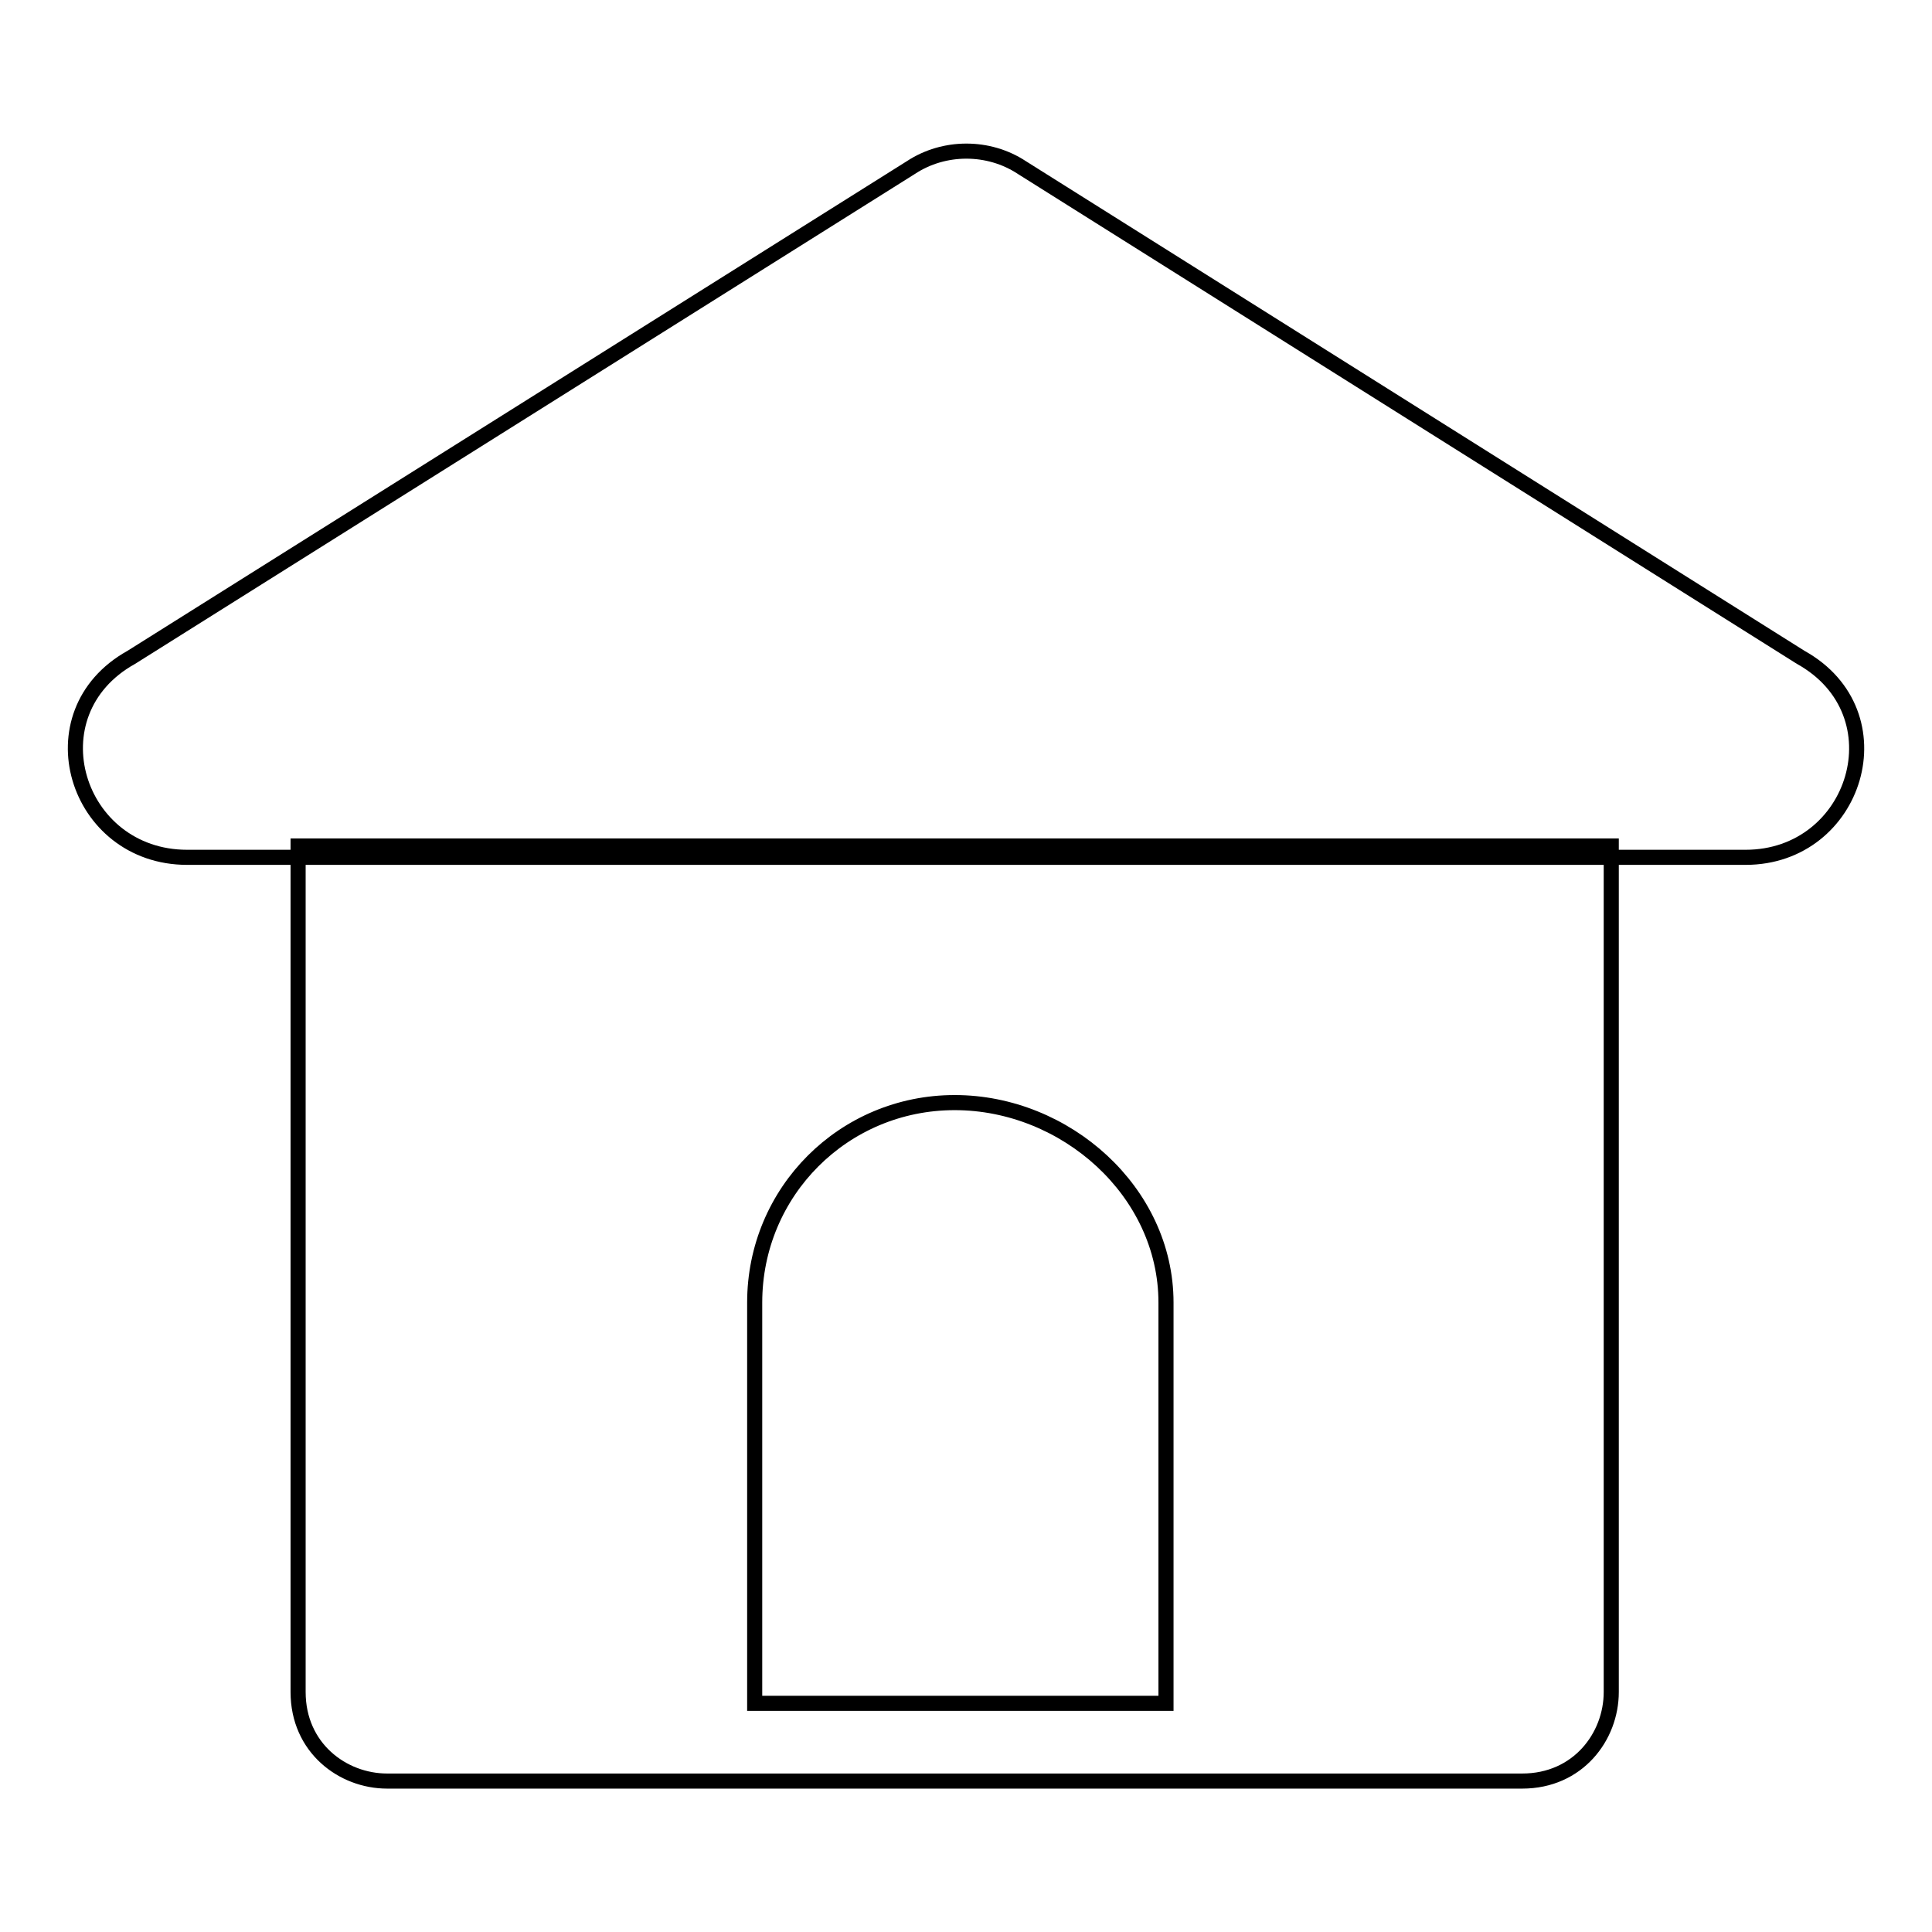
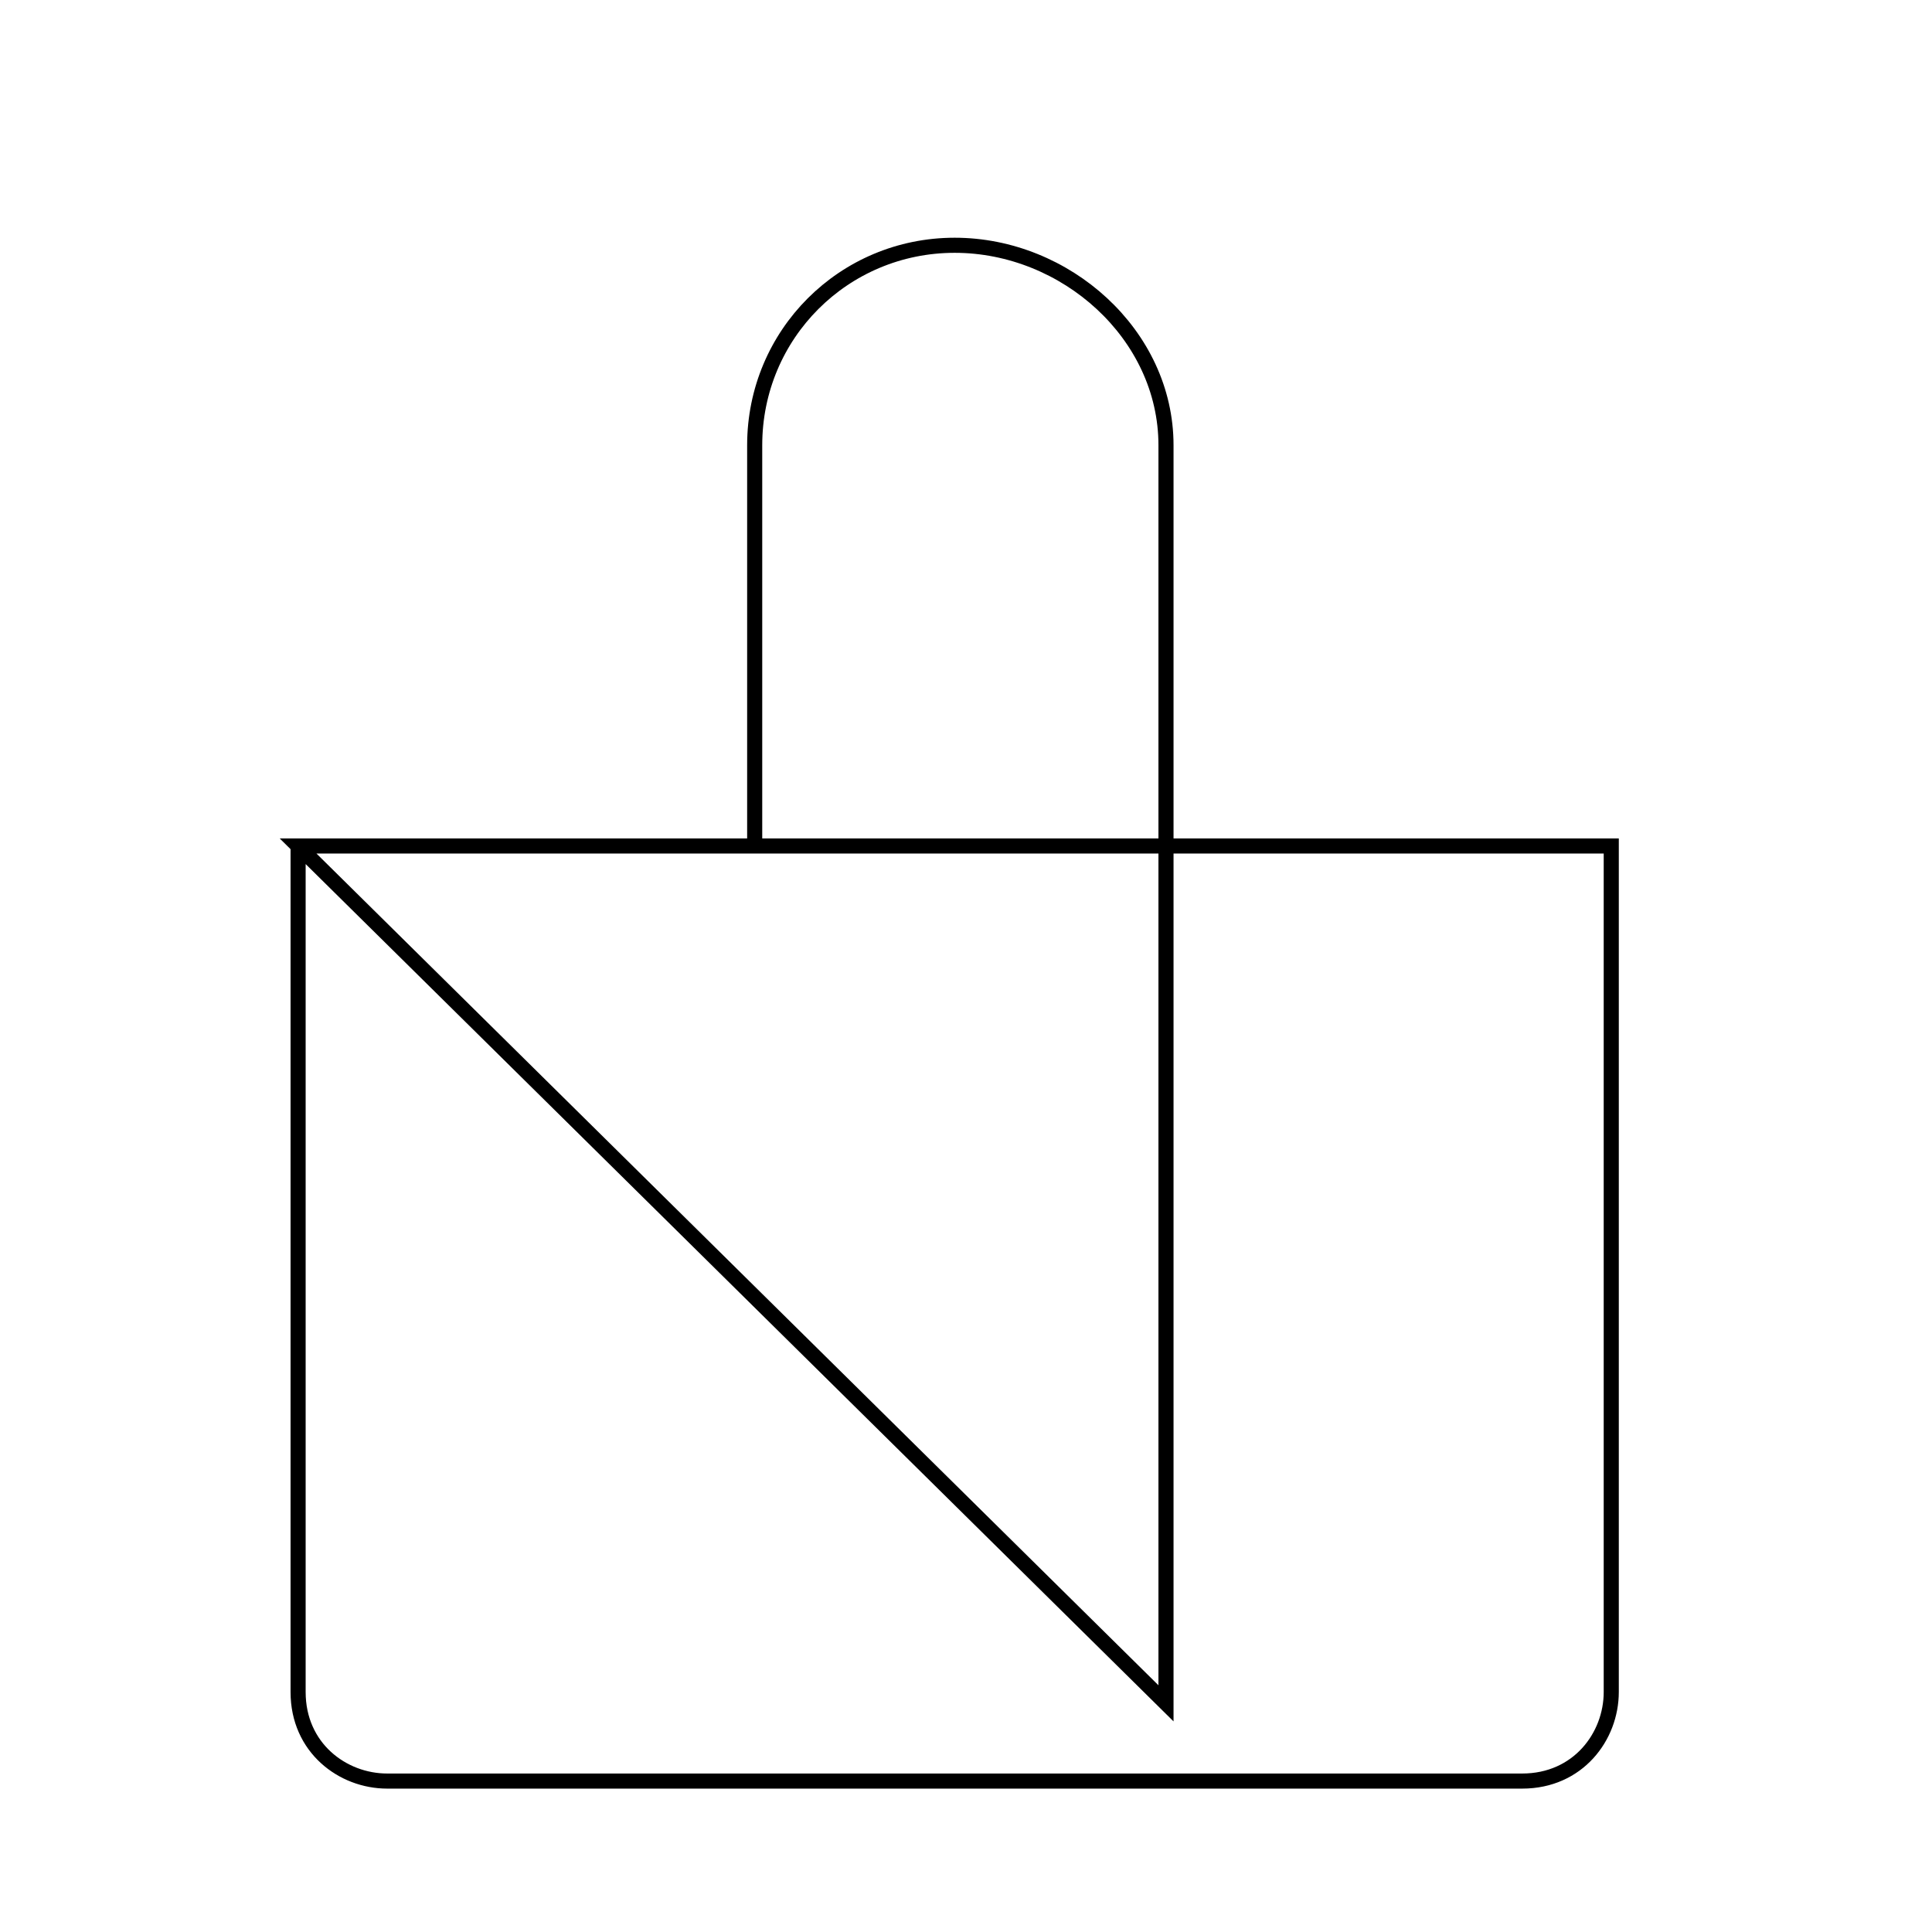
<svg xmlns="http://www.w3.org/2000/svg" version="1.1" x="0px" y="0px" viewBox="0 0 256 256" enable-background="new 0 0 256 256" xml:space="preserve">
  <g>
-     <path stroke-width="2" fill-opacity="0" stroke="#000000" d="M238.6,87.1L135.4,22.2c-4.4-2.9-10.3-2.9-14.7,0L17.4,87.1c-13.3,7.4-7.4,26.5,7.4,26.5h206.5 C246,113.6,251.9,94.5,238.6,87.1L238.6,87.1z" />
-     <path stroke-width="2" fill-opacity="0" stroke="#000000" d="M39.5,112.1v112.1c0,7.4,5.9,11.8,11.8,11.8h150.4c7.4,0,11.8-5.9,11.8-11.8V112.1H39.5z M154.5,225.7H100 v-53.1c0-14.7,11.8-26.5,26.5-26.5c14.7,0,28,11.8,28,26.5V225.7L154.5,225.7z" />
+     <path stroke-width="2" fill-opacity="0" stroke="#000000" d="M39.5,112.1v112.1c0,7.4,5.9,11.8,11.8,11.8h150.4c7.4,0,11.8-5.9,11.8-11.8V112.1H39.5z H100 v-53.1c0-14.7,11.8-26.5,26.5-26.5c14.7,0,28,11.8,28,26.5V225.7L154.5,225.7z" />
  </g>
</svg>